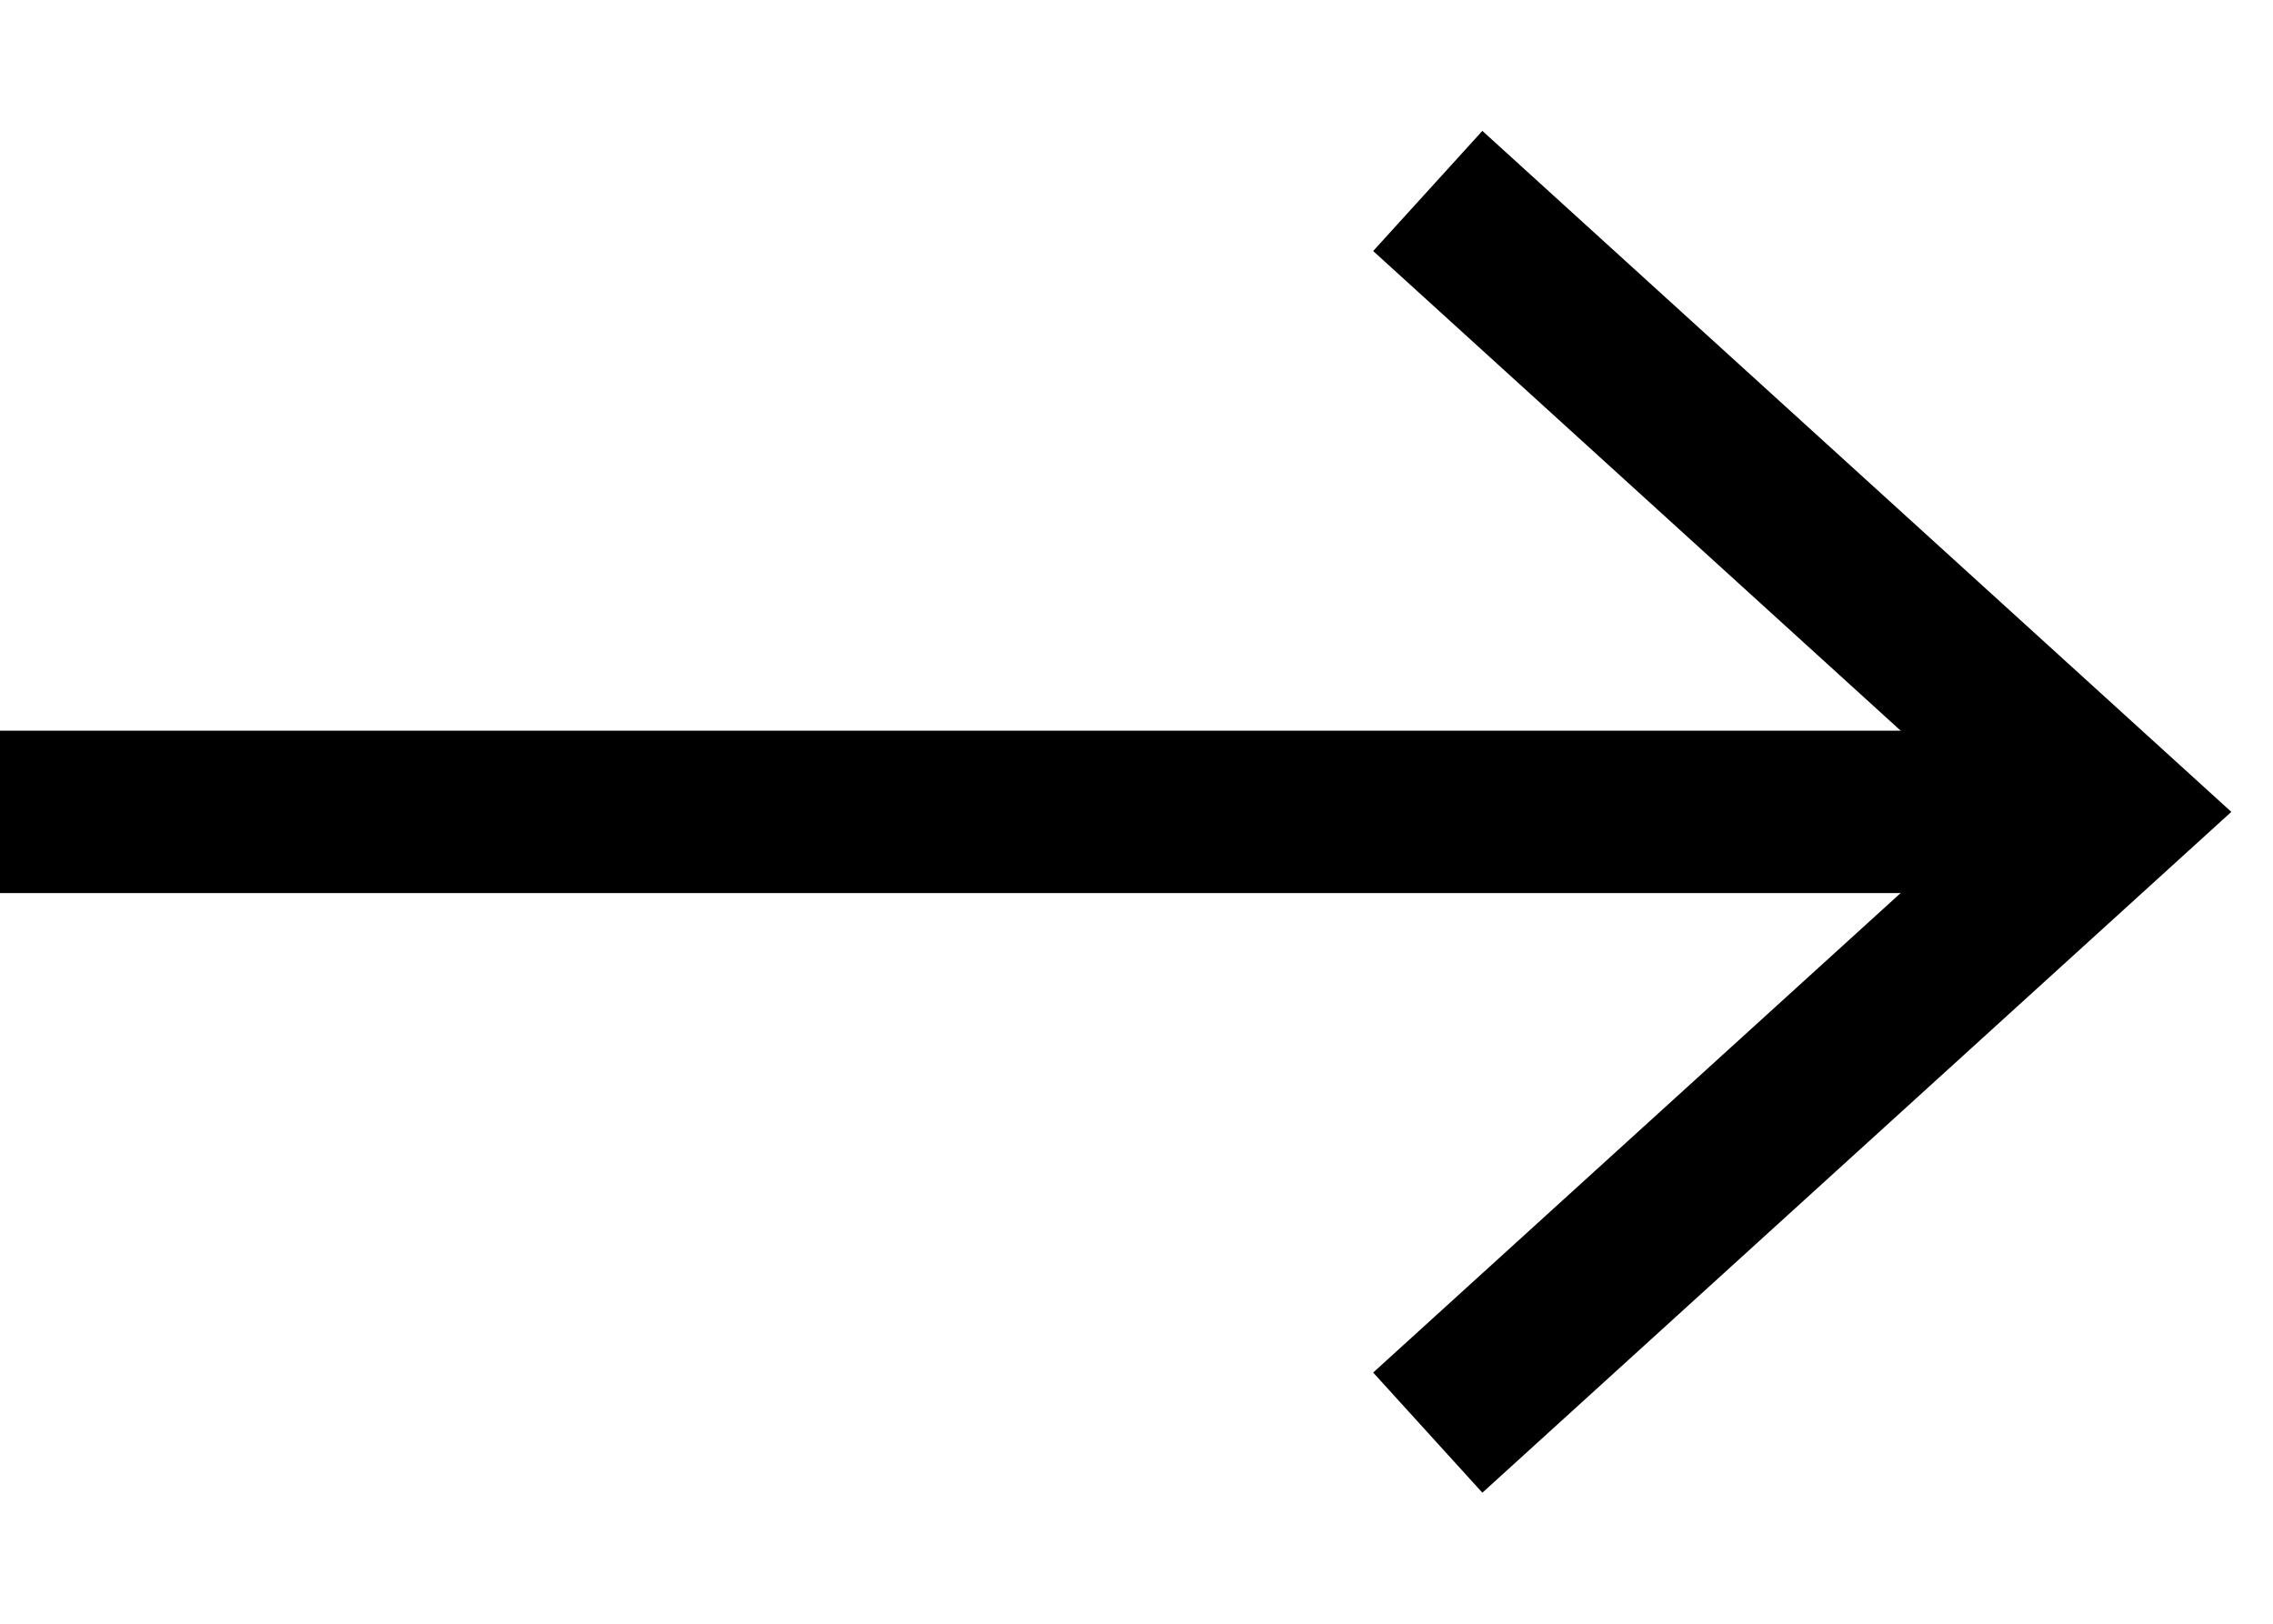
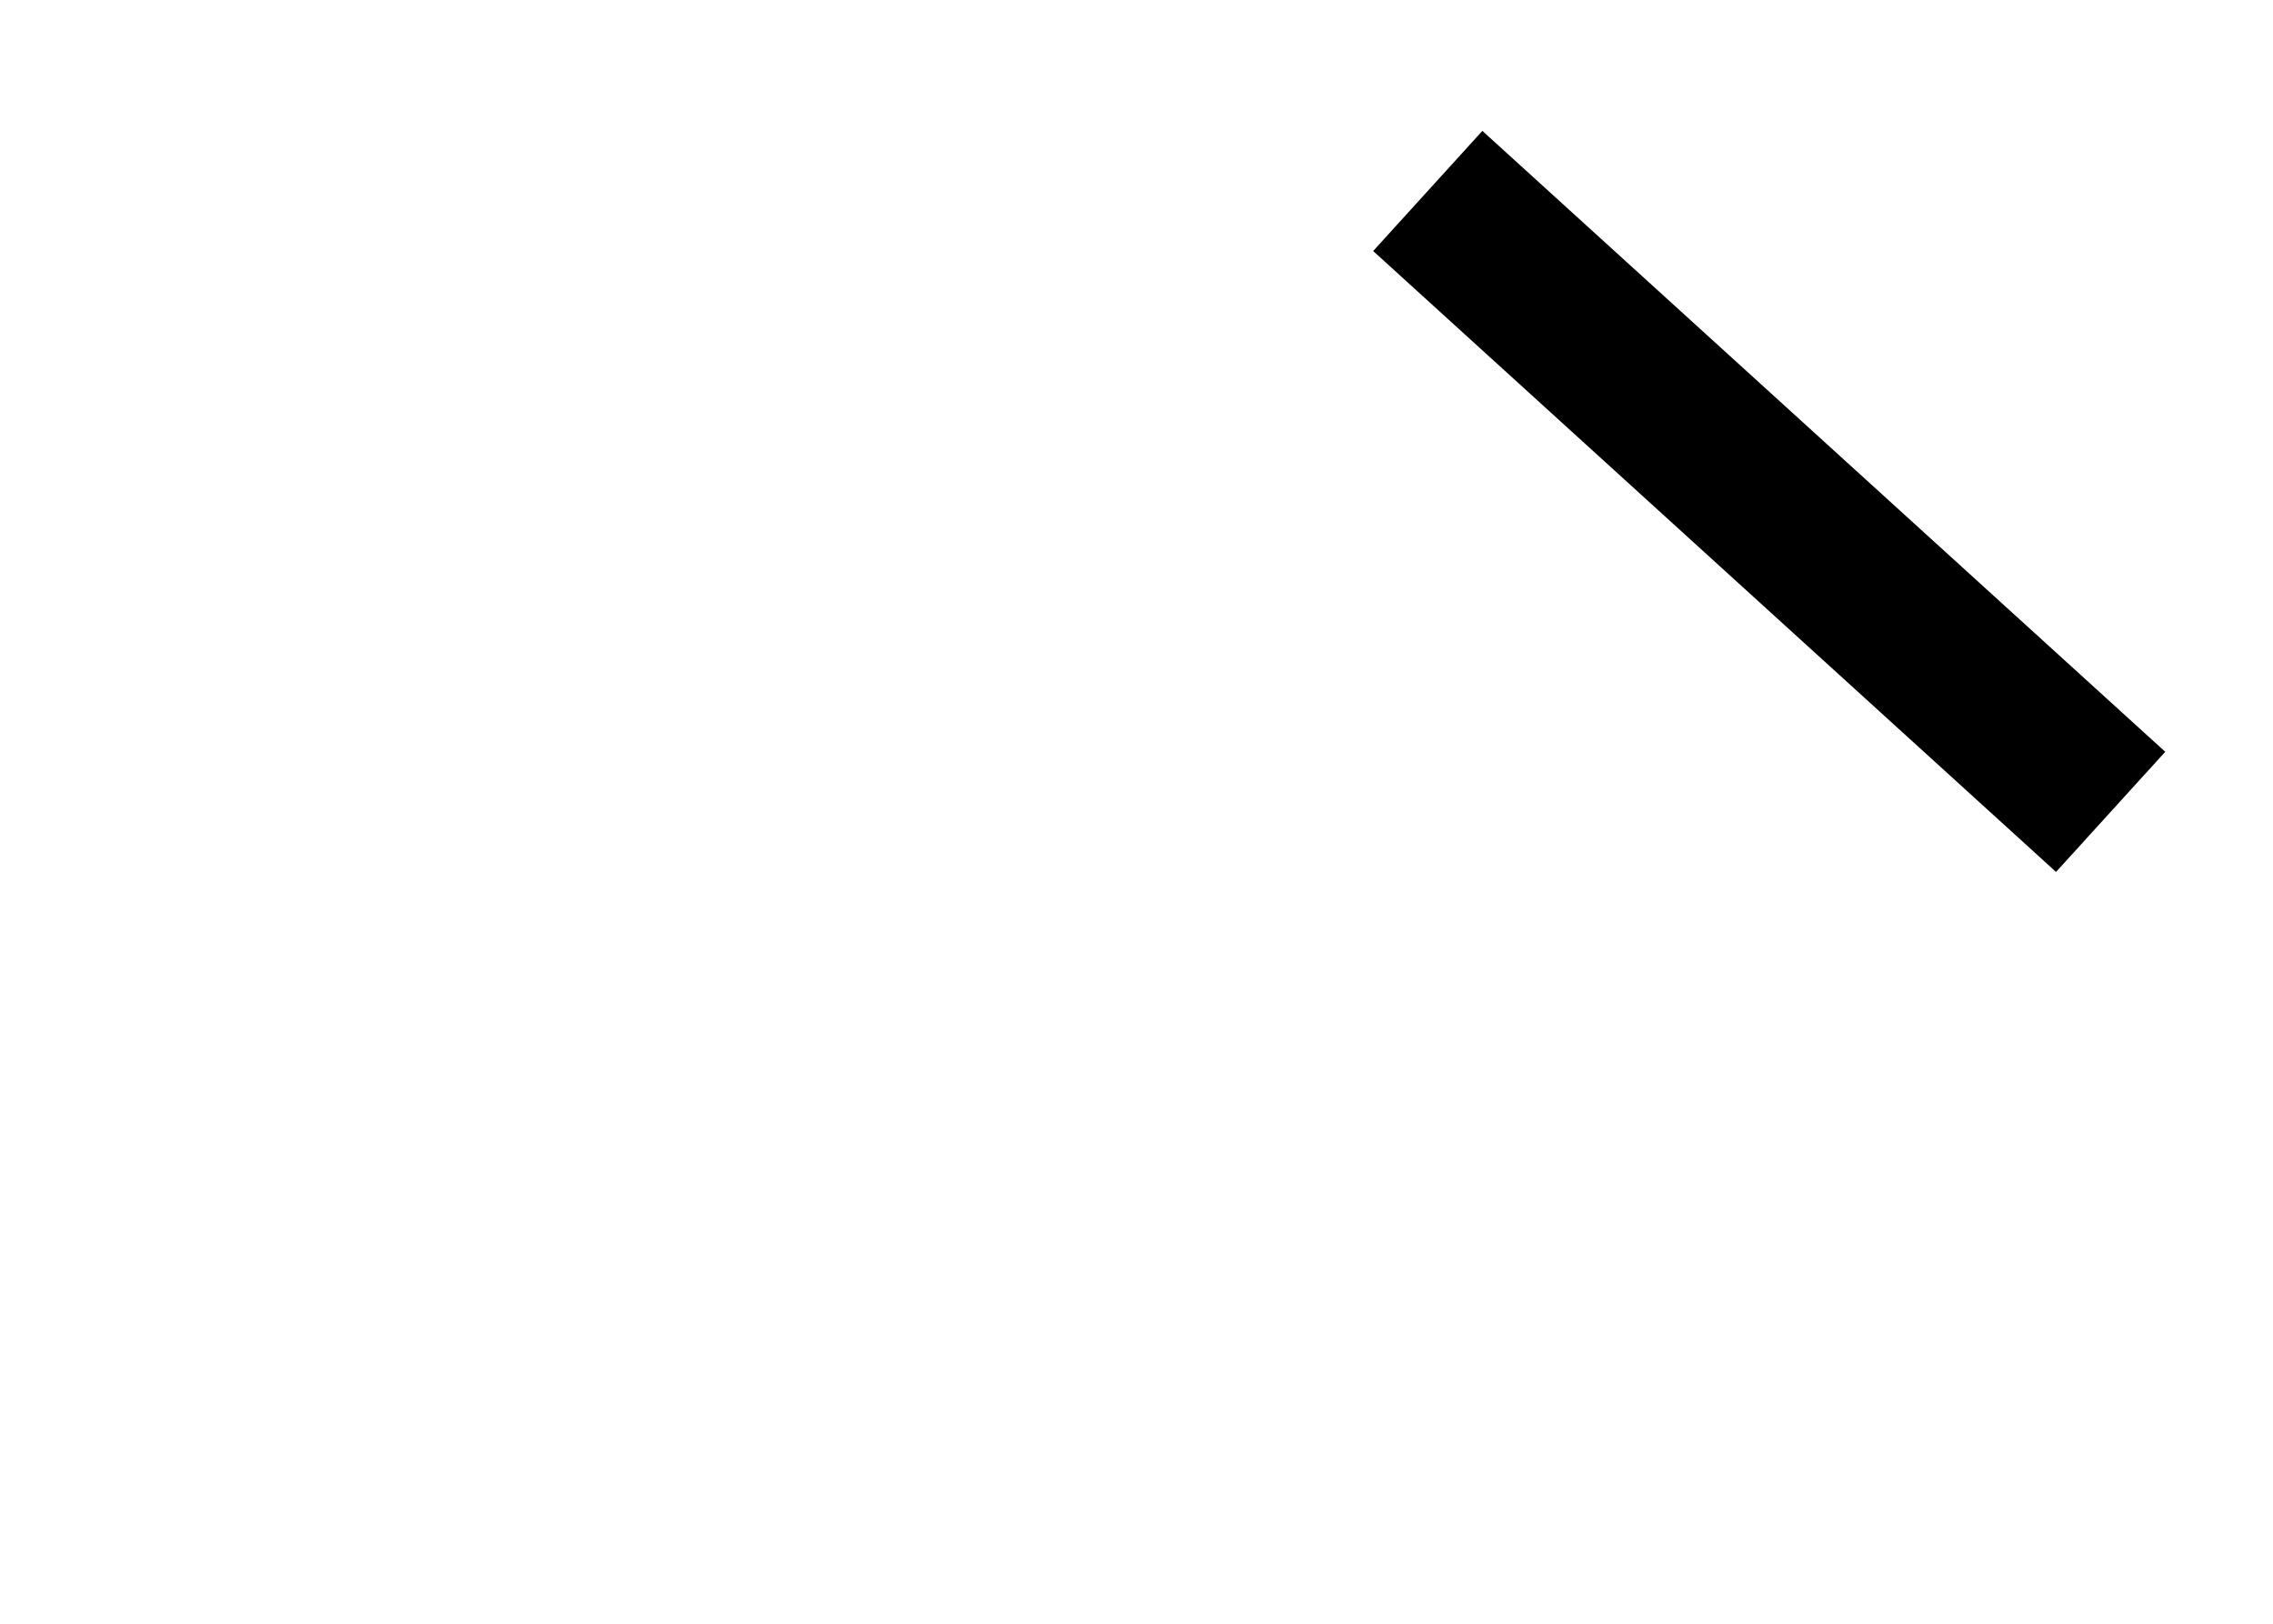
<svg xmlns="http://www.w3.org/2000/svg" width="14" height="10" viewBox="0 0 14 10" fill="none">
-   <path d="M0 5L13 5" stroke="black" style="stroke:black;stroke-opacity:1;" />
-   <path d="M8.794 1.176L13 5L8.794 8.823" stroke="black" style="stroke:black;stroke-opacity:1;" />
+   <path d="M8.794 1.176L13 5" stroke="black" style="stroke:black;stroke-opacity:1;" />
</svg>